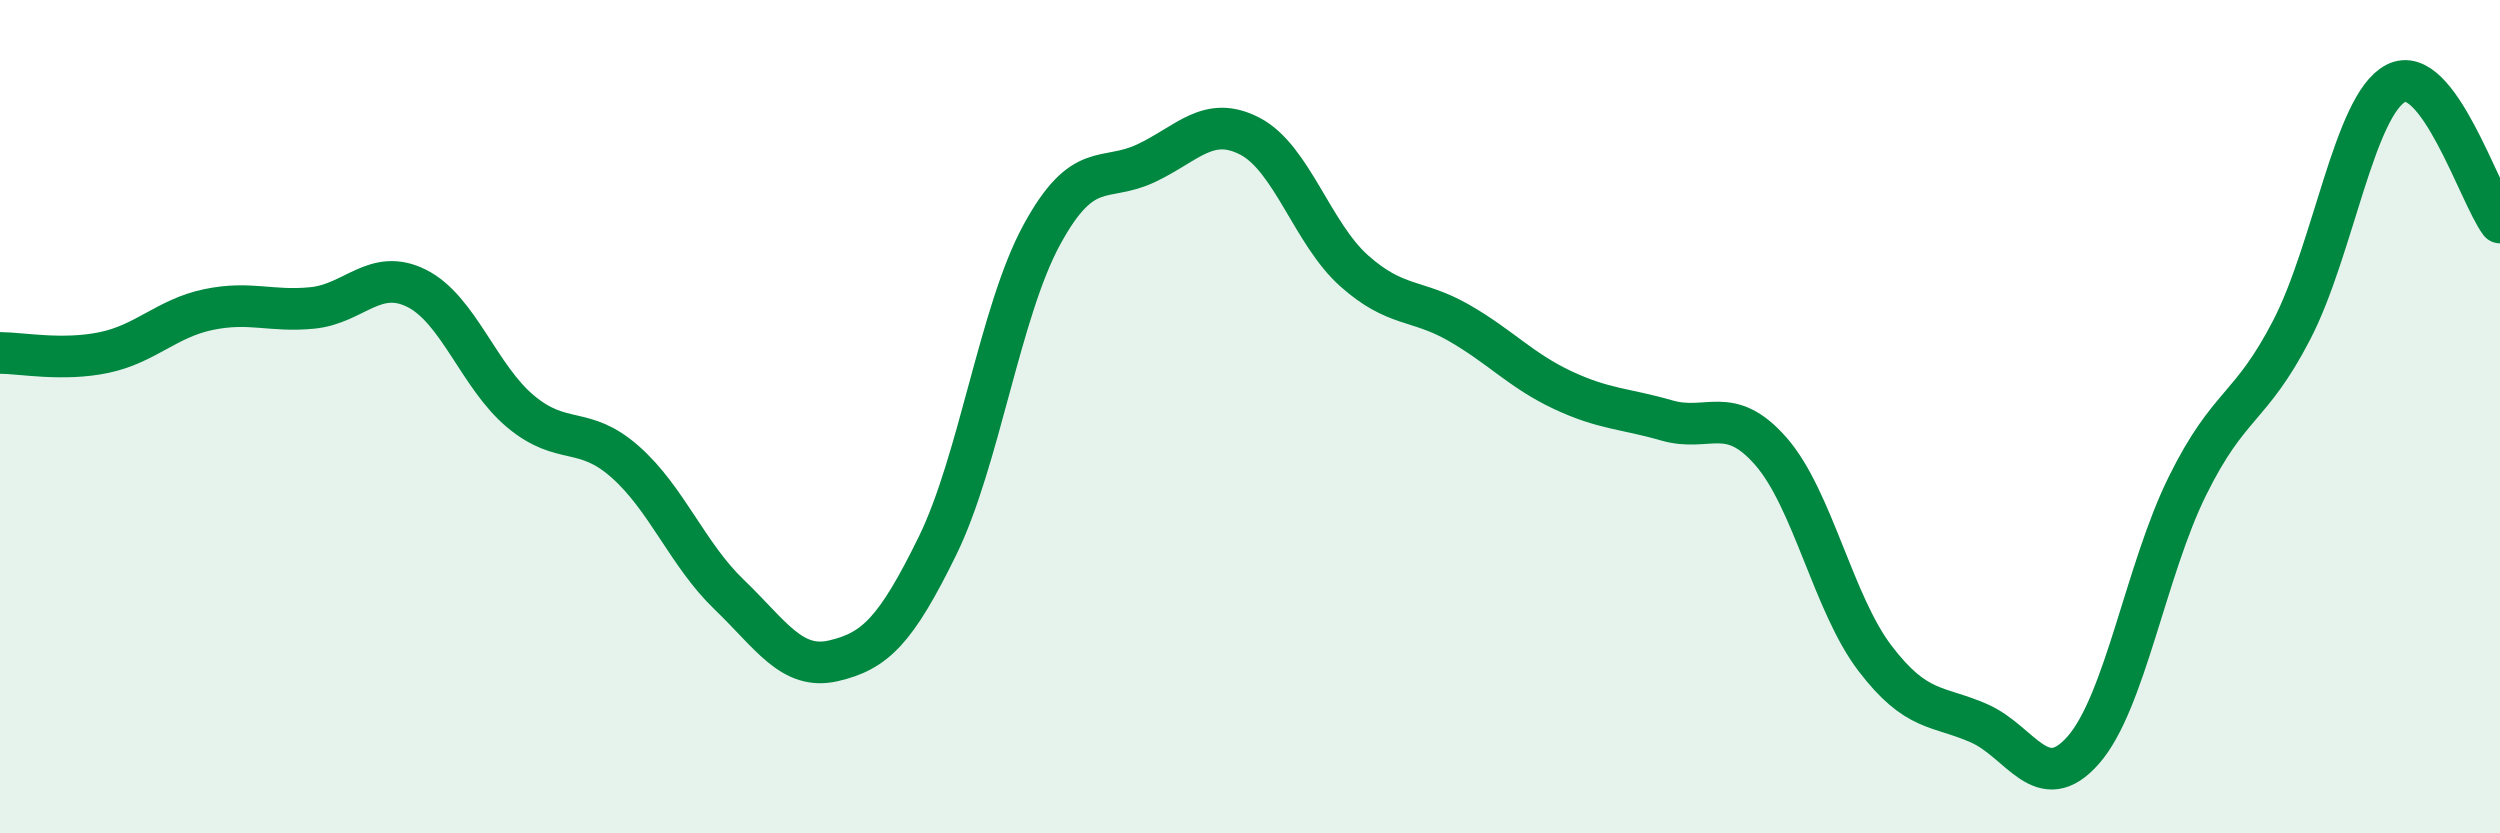
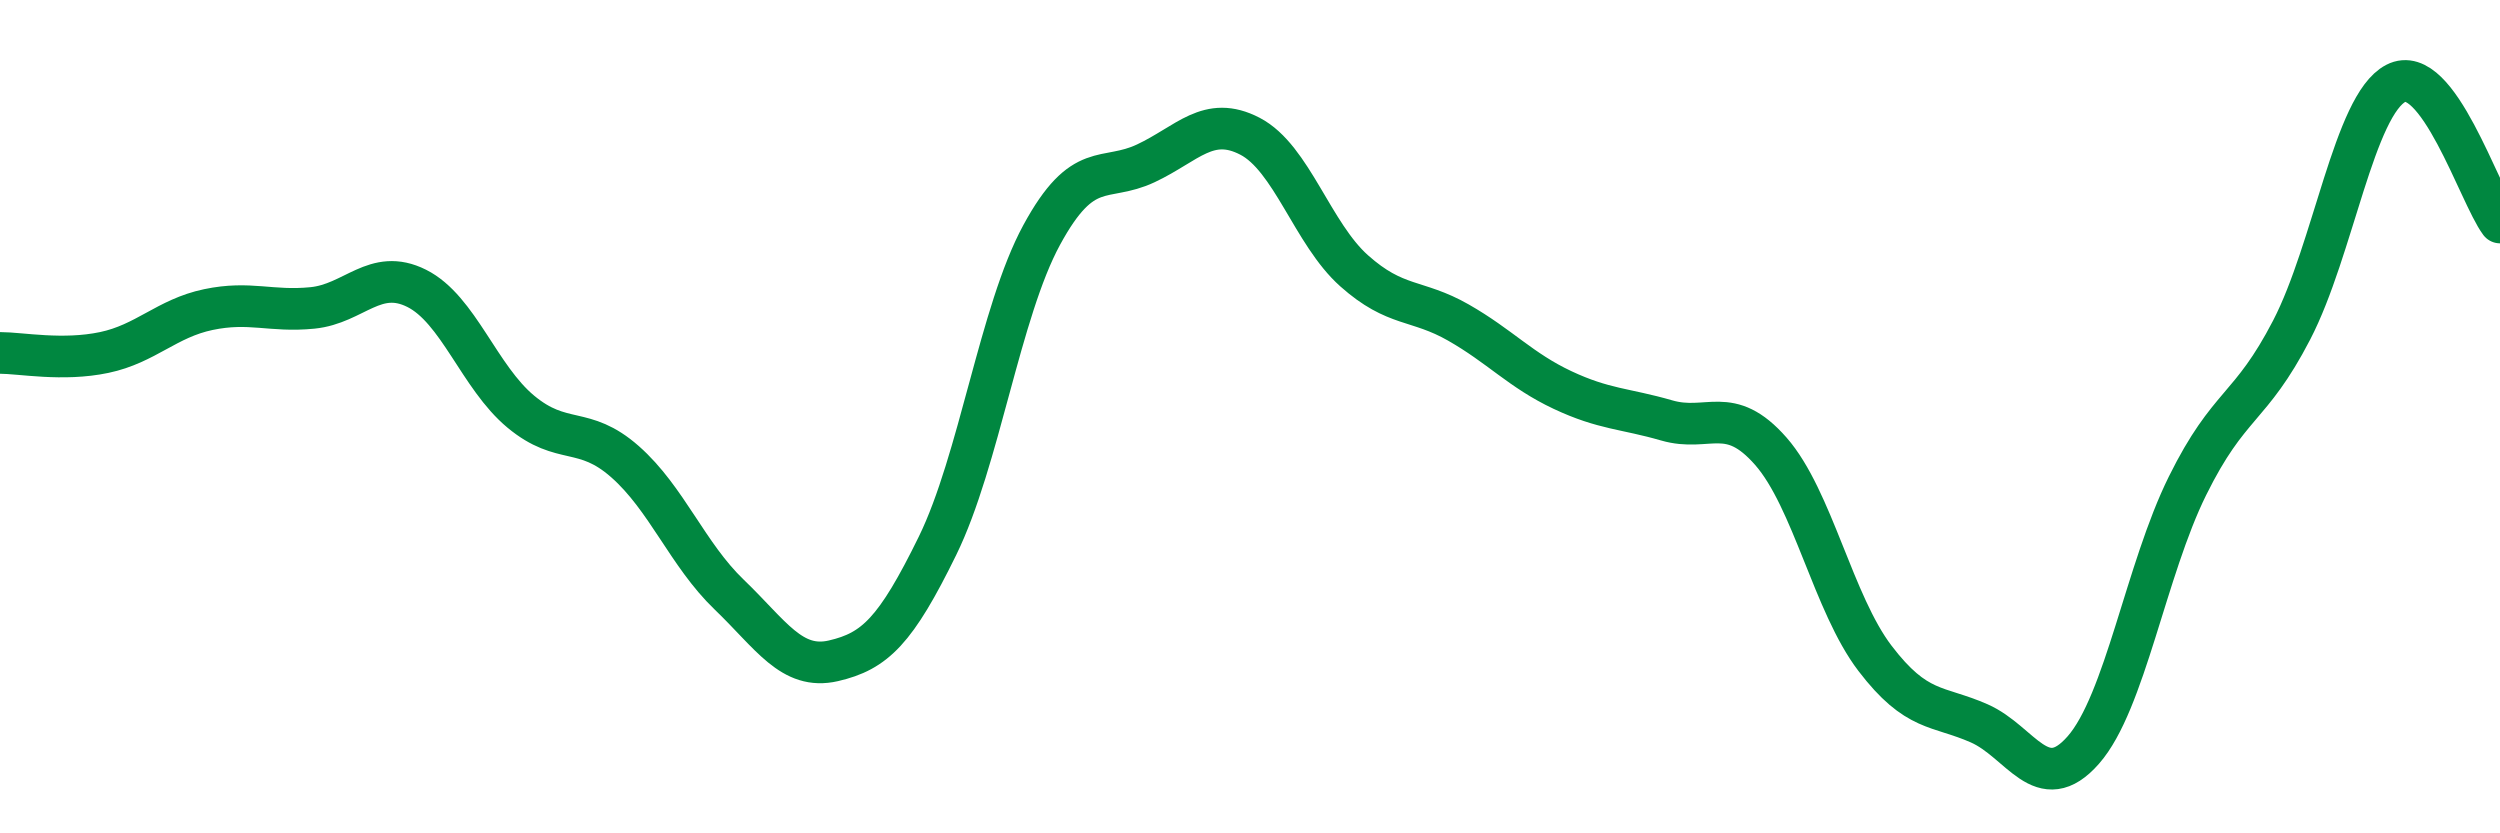
<svg xmlns="http://www.w3.org/2000/svg" width="60" height="20" viewBox="0 0 60 20">
-   <path d="M 0,8.47 C 0.5,8.47 1.5,8.67 2.5,8.46 C 3.5,8.25 4,7.64 5,7.43 C 6,7.22 6.5,7.49 7.5,7.39 C 8.5,7.29 9,6.42 10,6.92 C 11,7.42 11.5,9.05 12.5,9.88 C 13.5,10.71 14,10.2 15,11.08 C 16,11.96 16.5,13.31 17.5,14.27 C 18.5,15.23 19,16.09 20,15.86 C 21,15.63 21.5,15.14 22.5,13.1 C 23.5,11.06 24,7.48 25,5.64 C 26,3.8 26.5,4.39 27.5,3.92 C 28.5,3.45 29,2.75 30,3.27 C 31,3.79 31.5,5.61 32.5,6.5 C 33.5,7.39 34,7.17 35,7.74 C 36,8.31 36.5,8.89 37.5,9.36 C 38.5,9.83 39,9.8 40,10.09 C 41,10.38 41.5,9.69 42.5,10.83 C 43.5,11.97 44,14.49 45,15.8 C 46,17.11 46.5,16.92 47.5,17.36 C 48.5,17.8 49,19.14 50,18 C 51,16.86 51.5,13.68 52.5,11.66 C 53.5,9.64 54,9.85 55,7.92 C 56,5.99 56.5,2.52 57.5,2 C 58.5,1.48 59.5,4.67 60,5.34L60 20L0 20Z" fill="#008740" opacity="0.1" stroke-linecap="round" stroke-linejoin="round" />
  <path d="M 0,8.47 C 0.5,8.47 1.5,8.67 2.5,8.46 C 3.5,8.25 4,7.64 5,7.43 C 6,7.22 6.5,7.49 7.5,7.39 C 8.5,7.29 9,6.42 10,6.92 C 11,7.42 11.5,9.05 12.5,9.88 C 13.5,10.71 14,10.2 15,11.08 C 16,11.96 16.5,13.31 17.5,14.27 C 18.5,15.23 19,16.09 20,15.86 C 21,15.63 21.5,15.14 22.5,13.1 C 23.5,11.06 24,7.48 25,5.64 C 26,3.8 26.5,4.39 27.5,3.92 C 28.5,3.45 29,2.75 30,3.27 C 31,3.79 31.5,5.61 32.5,6.5 C 33.5,7.39 34,7.17 35,7.74 C 36,8.31 36.5,8.89 37.5,9.36 C 38.5,9.83 39,9.8 40,10.09 C 41,10.38 41.5,9.69 42.5,10.83 C 43.5,11.97 44,14.49 45,15.8 C 46,17.11 46.5,16.92 47.5,17.36 C 48.5,17.8 49,19.14 50,18 C 51,16.86 51.5,13.68 52.5,11.66 C 53.5,9.64 54,9.85 55,7.92 C 56,5.99 56.5,2.52 57.5,2 C 58.5,1.48 59.5,4.67 60,5.34" stroke="#008740" stroke-width="1" fill="none" stroke-linecap="round" stroke-linejoin="round" />
</svg>